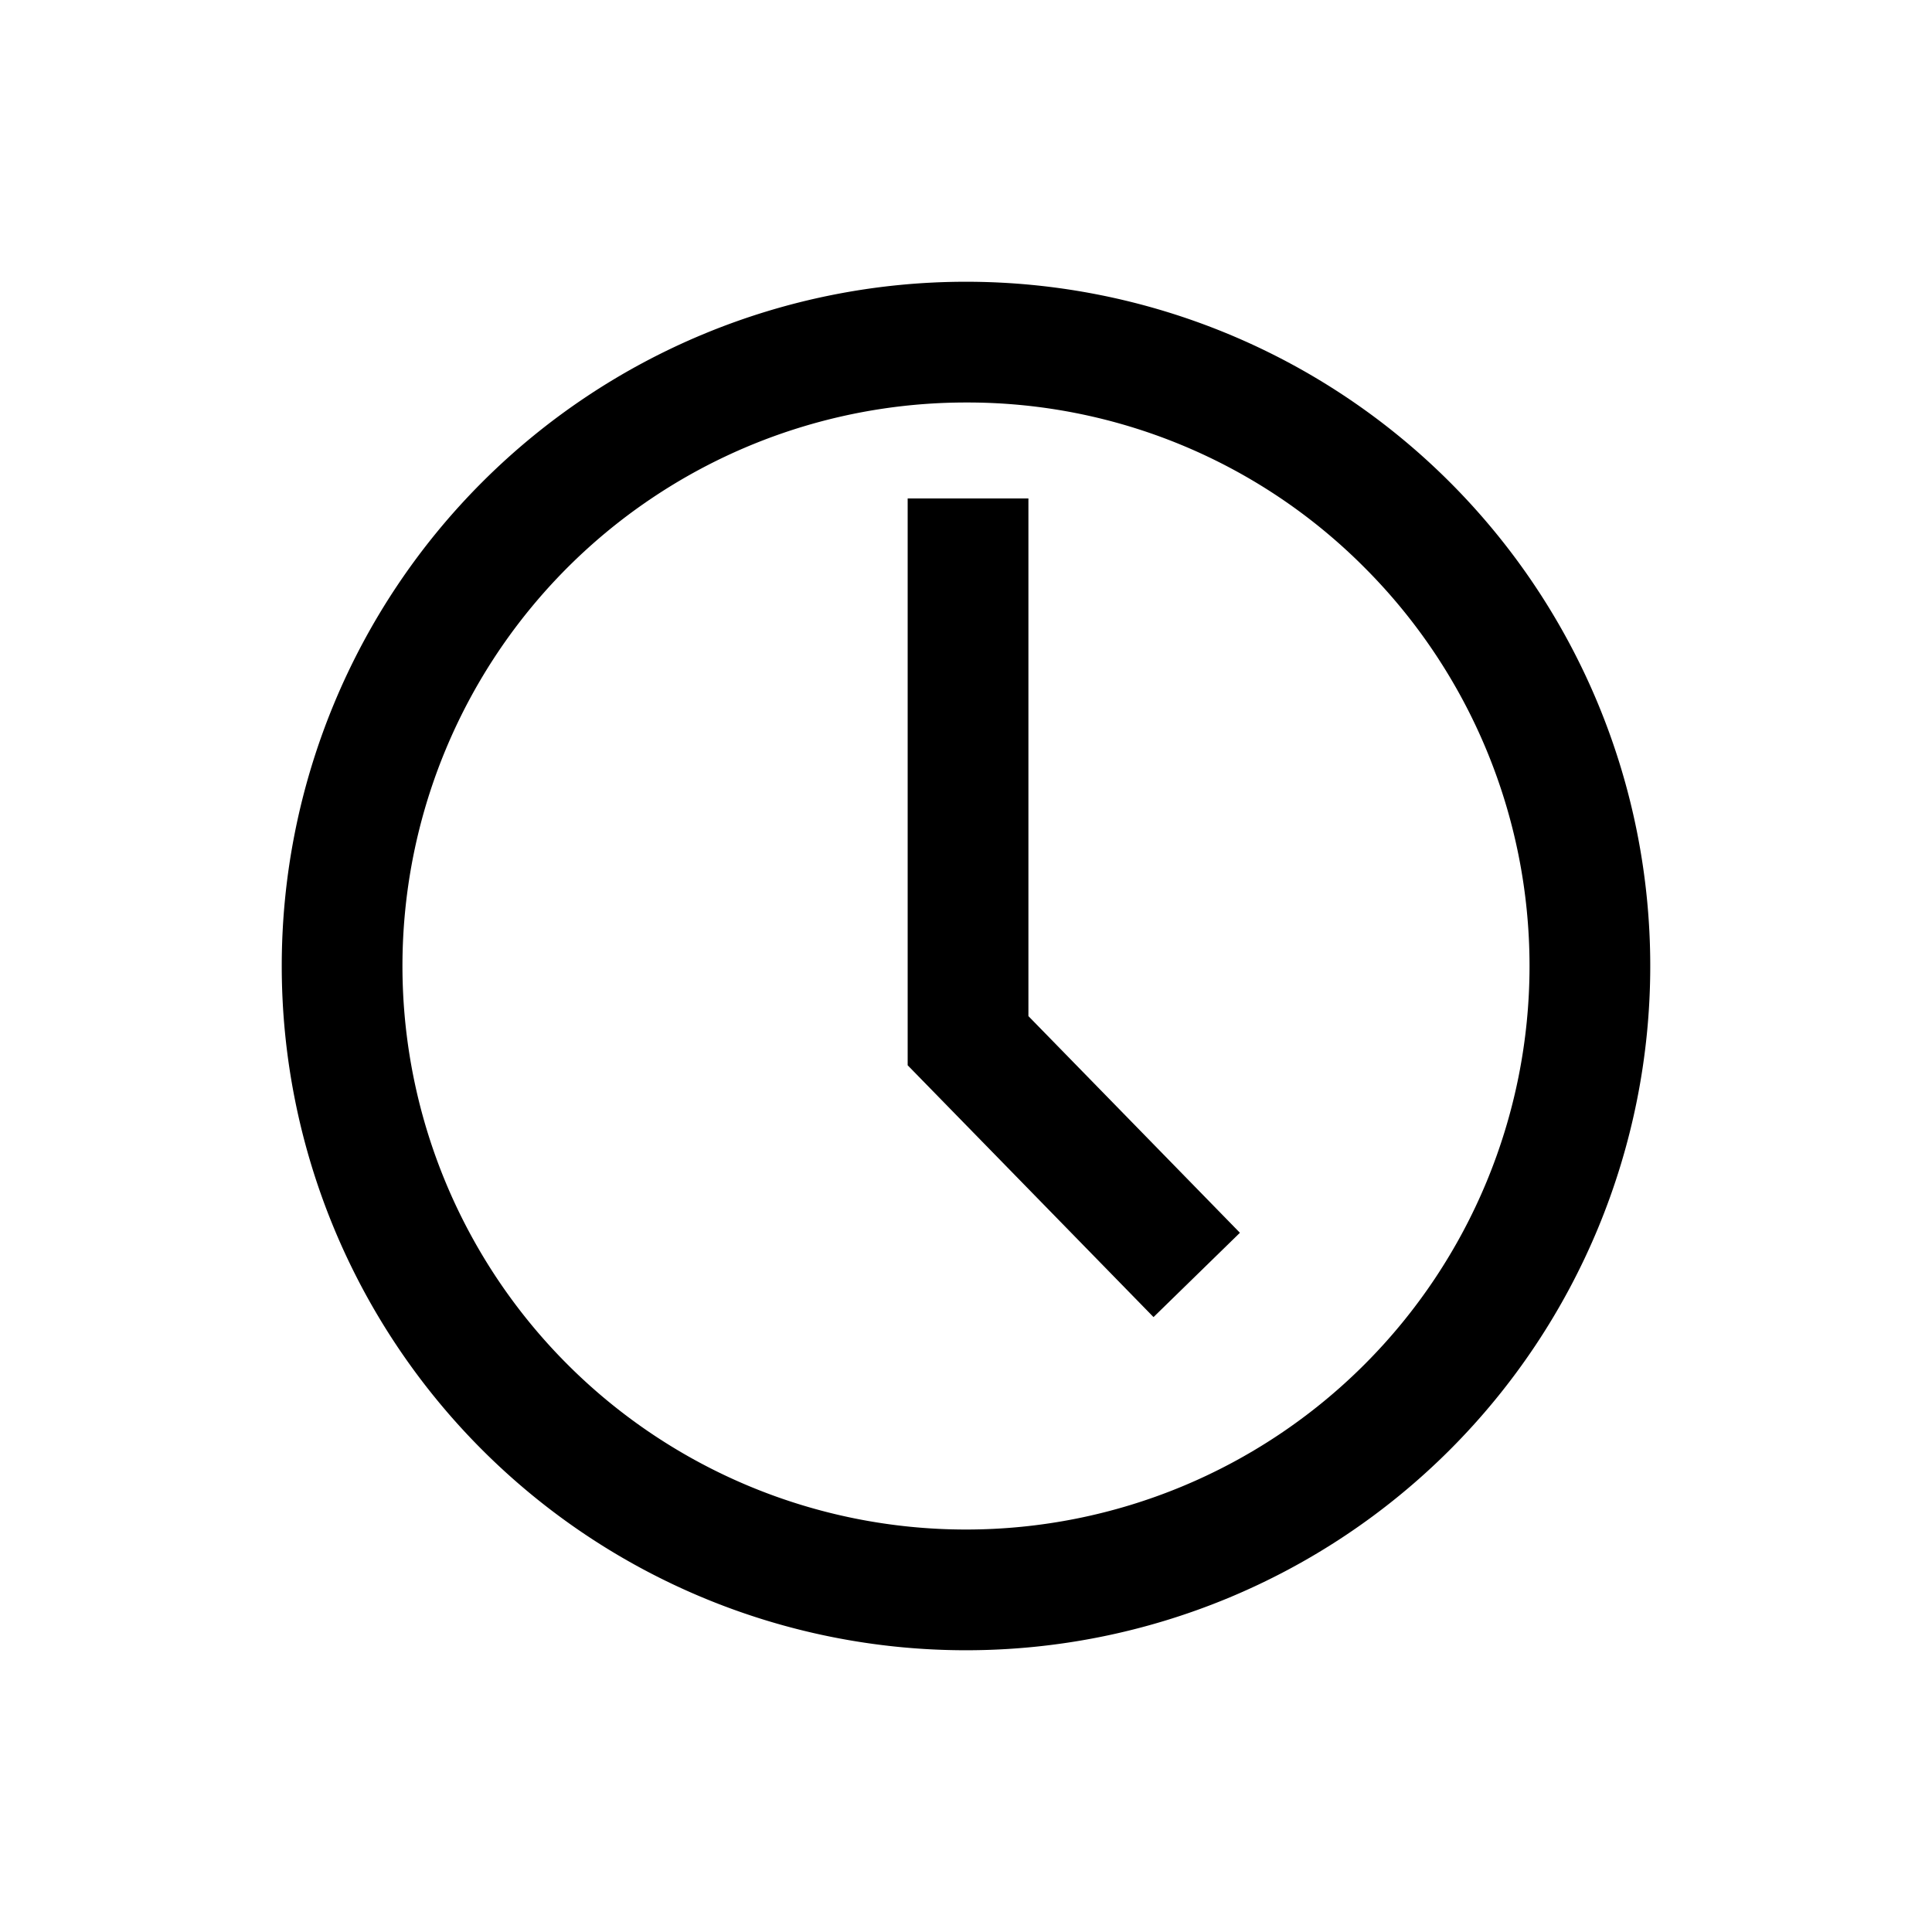
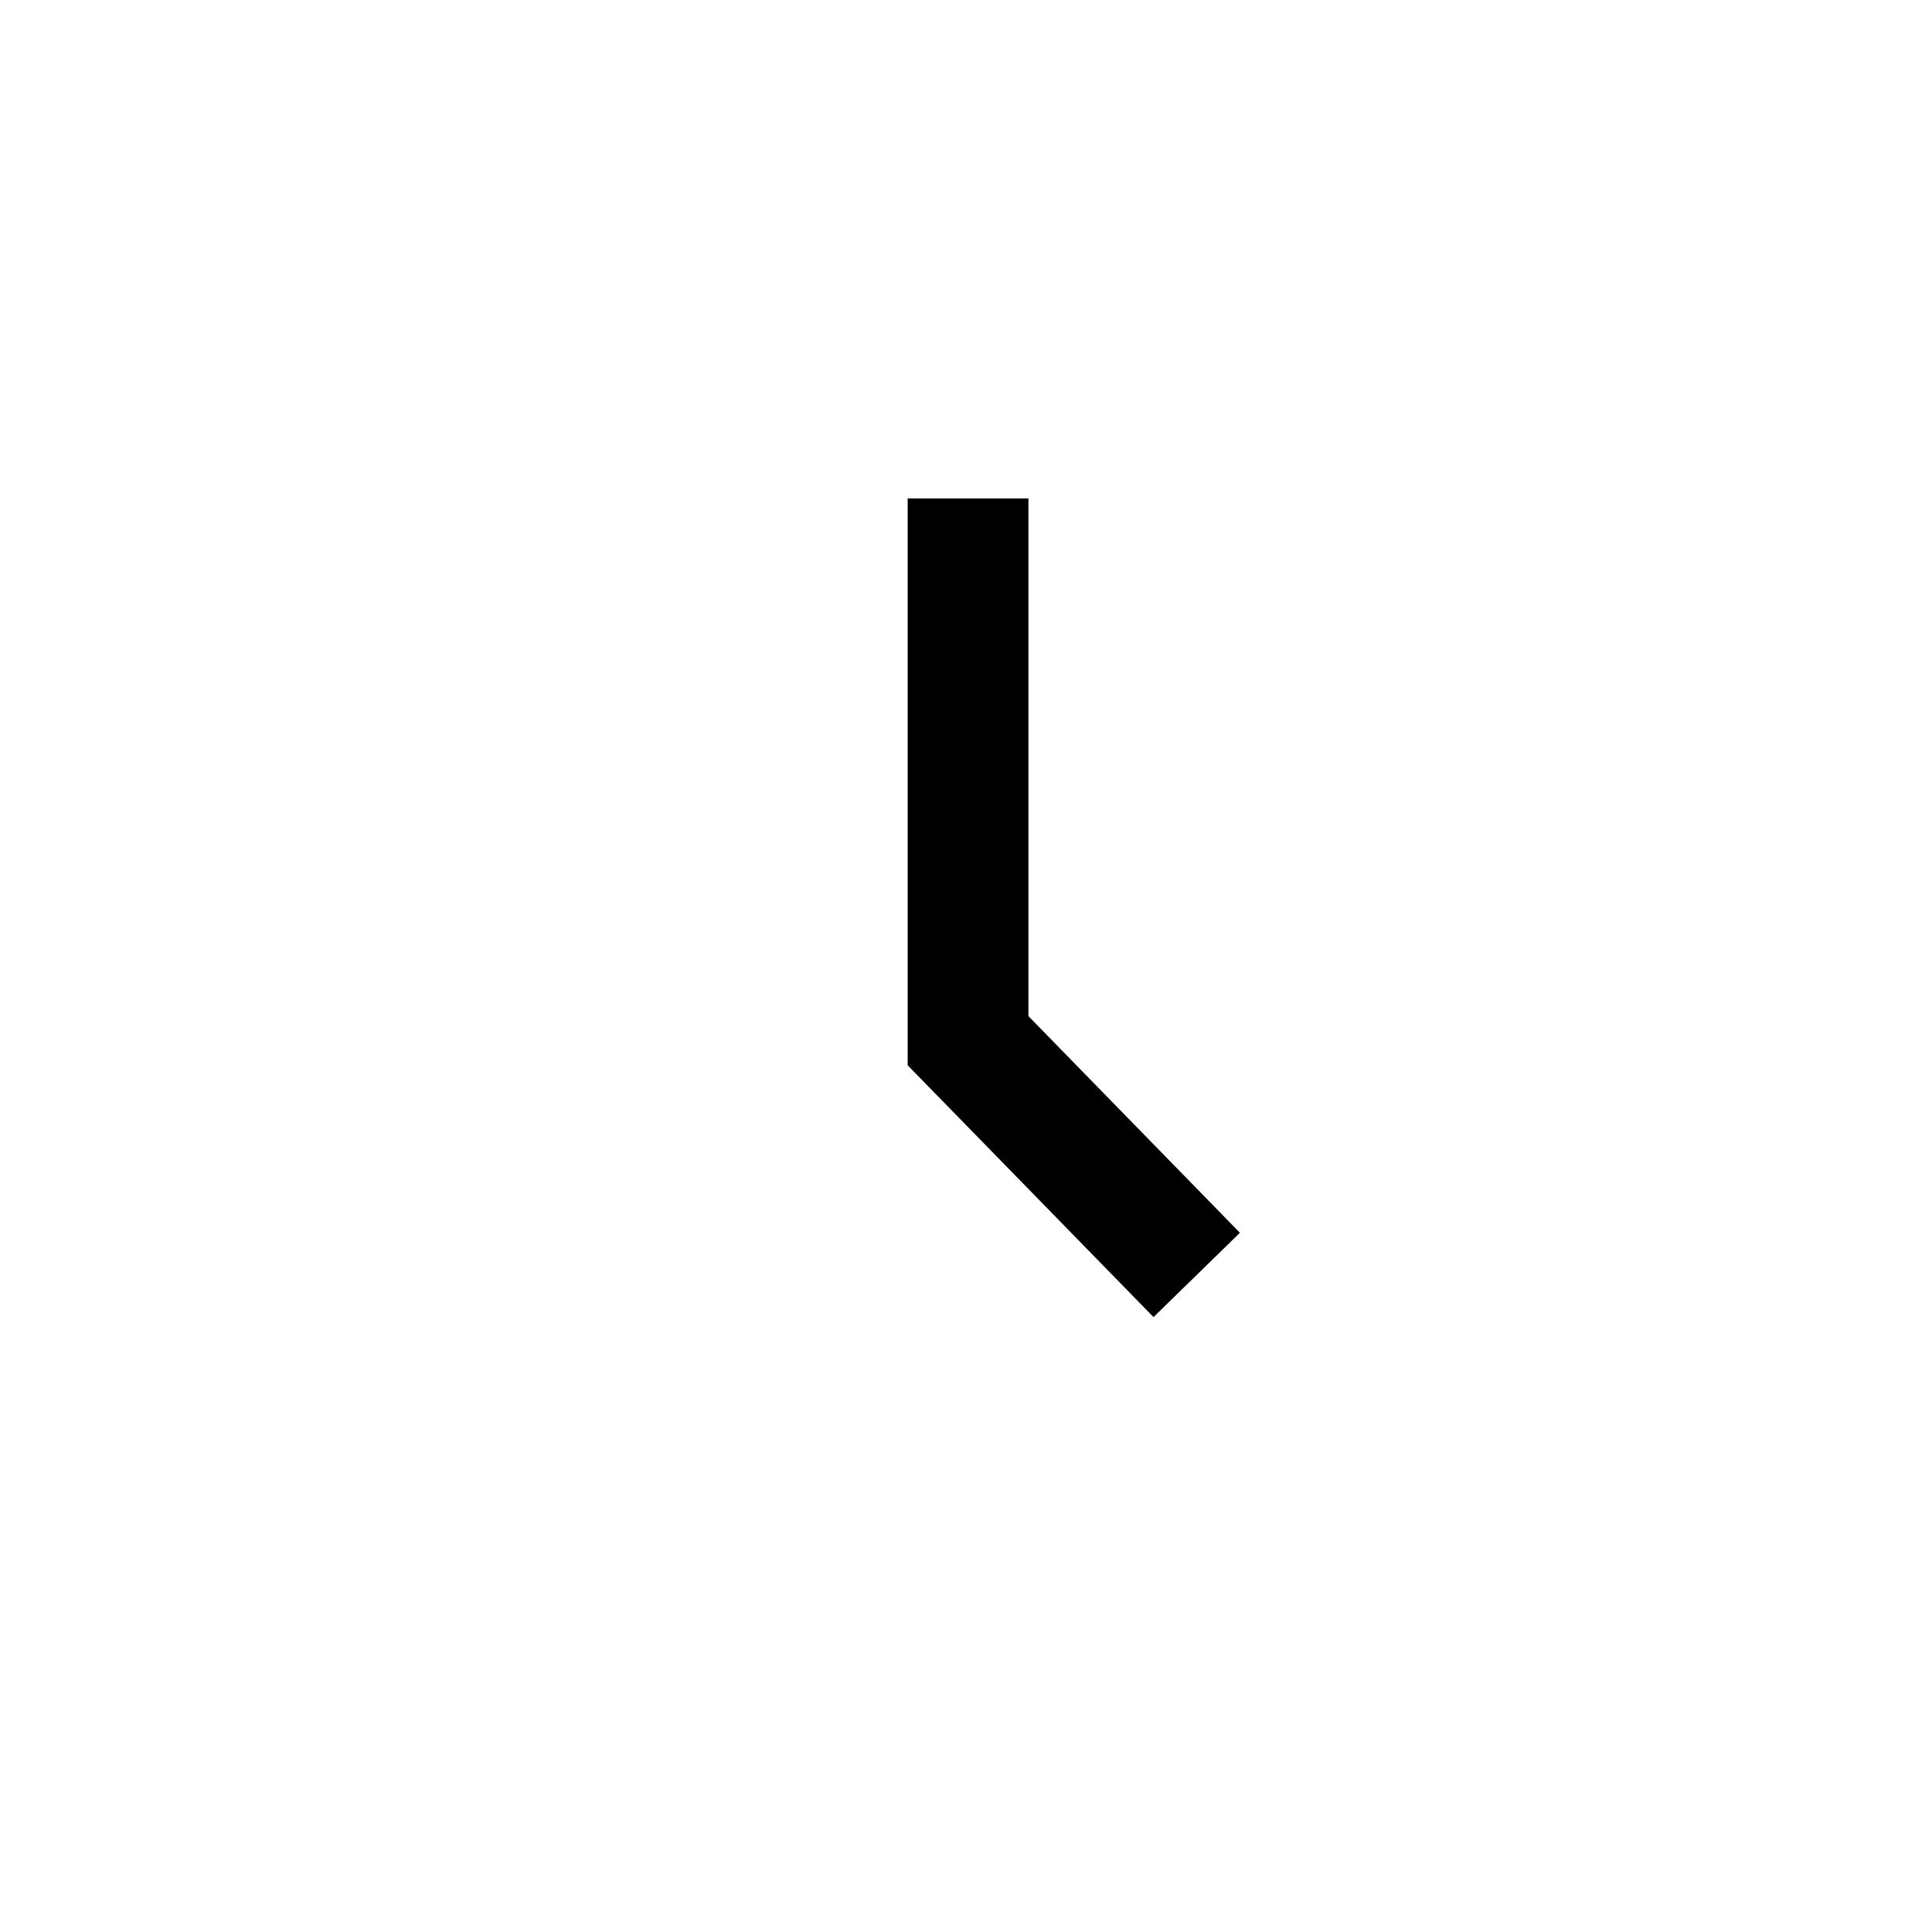
<svg xmlns="http://www.w3.org/2000/svg" id="Icon_Clock" width="36" height="36" viewBox="0 0 36 36">
-   <path id="Ellipse_15" data-name="Ellipse 15" d="M12.75,2.25A10.5,10.5,0,0,0,5.325,20.175,10.5,10.5,0,1,0,20.175,5.325,10.431,10.431,0,0,0,12.75,2.25m0-2.25A12.75,12.75,0,1,1,0,12.75,12.75,12.75,0,0,1,12.75,0Z" transform="translate(5.25 5.25)" fill="#000" />
  <path id="Path_237" data-name="Path 237" d="M-13682.868-14505.362l-4.581-4.692v-10.562h2.25v9.646l3.941,4.037Z" transform="translate(13704.362 14529.904)" fill="#000" />
-   <rect id="Rectangle_97" data-name="Rectangle 97" width="36" height="36" fill="none" />
</svg>